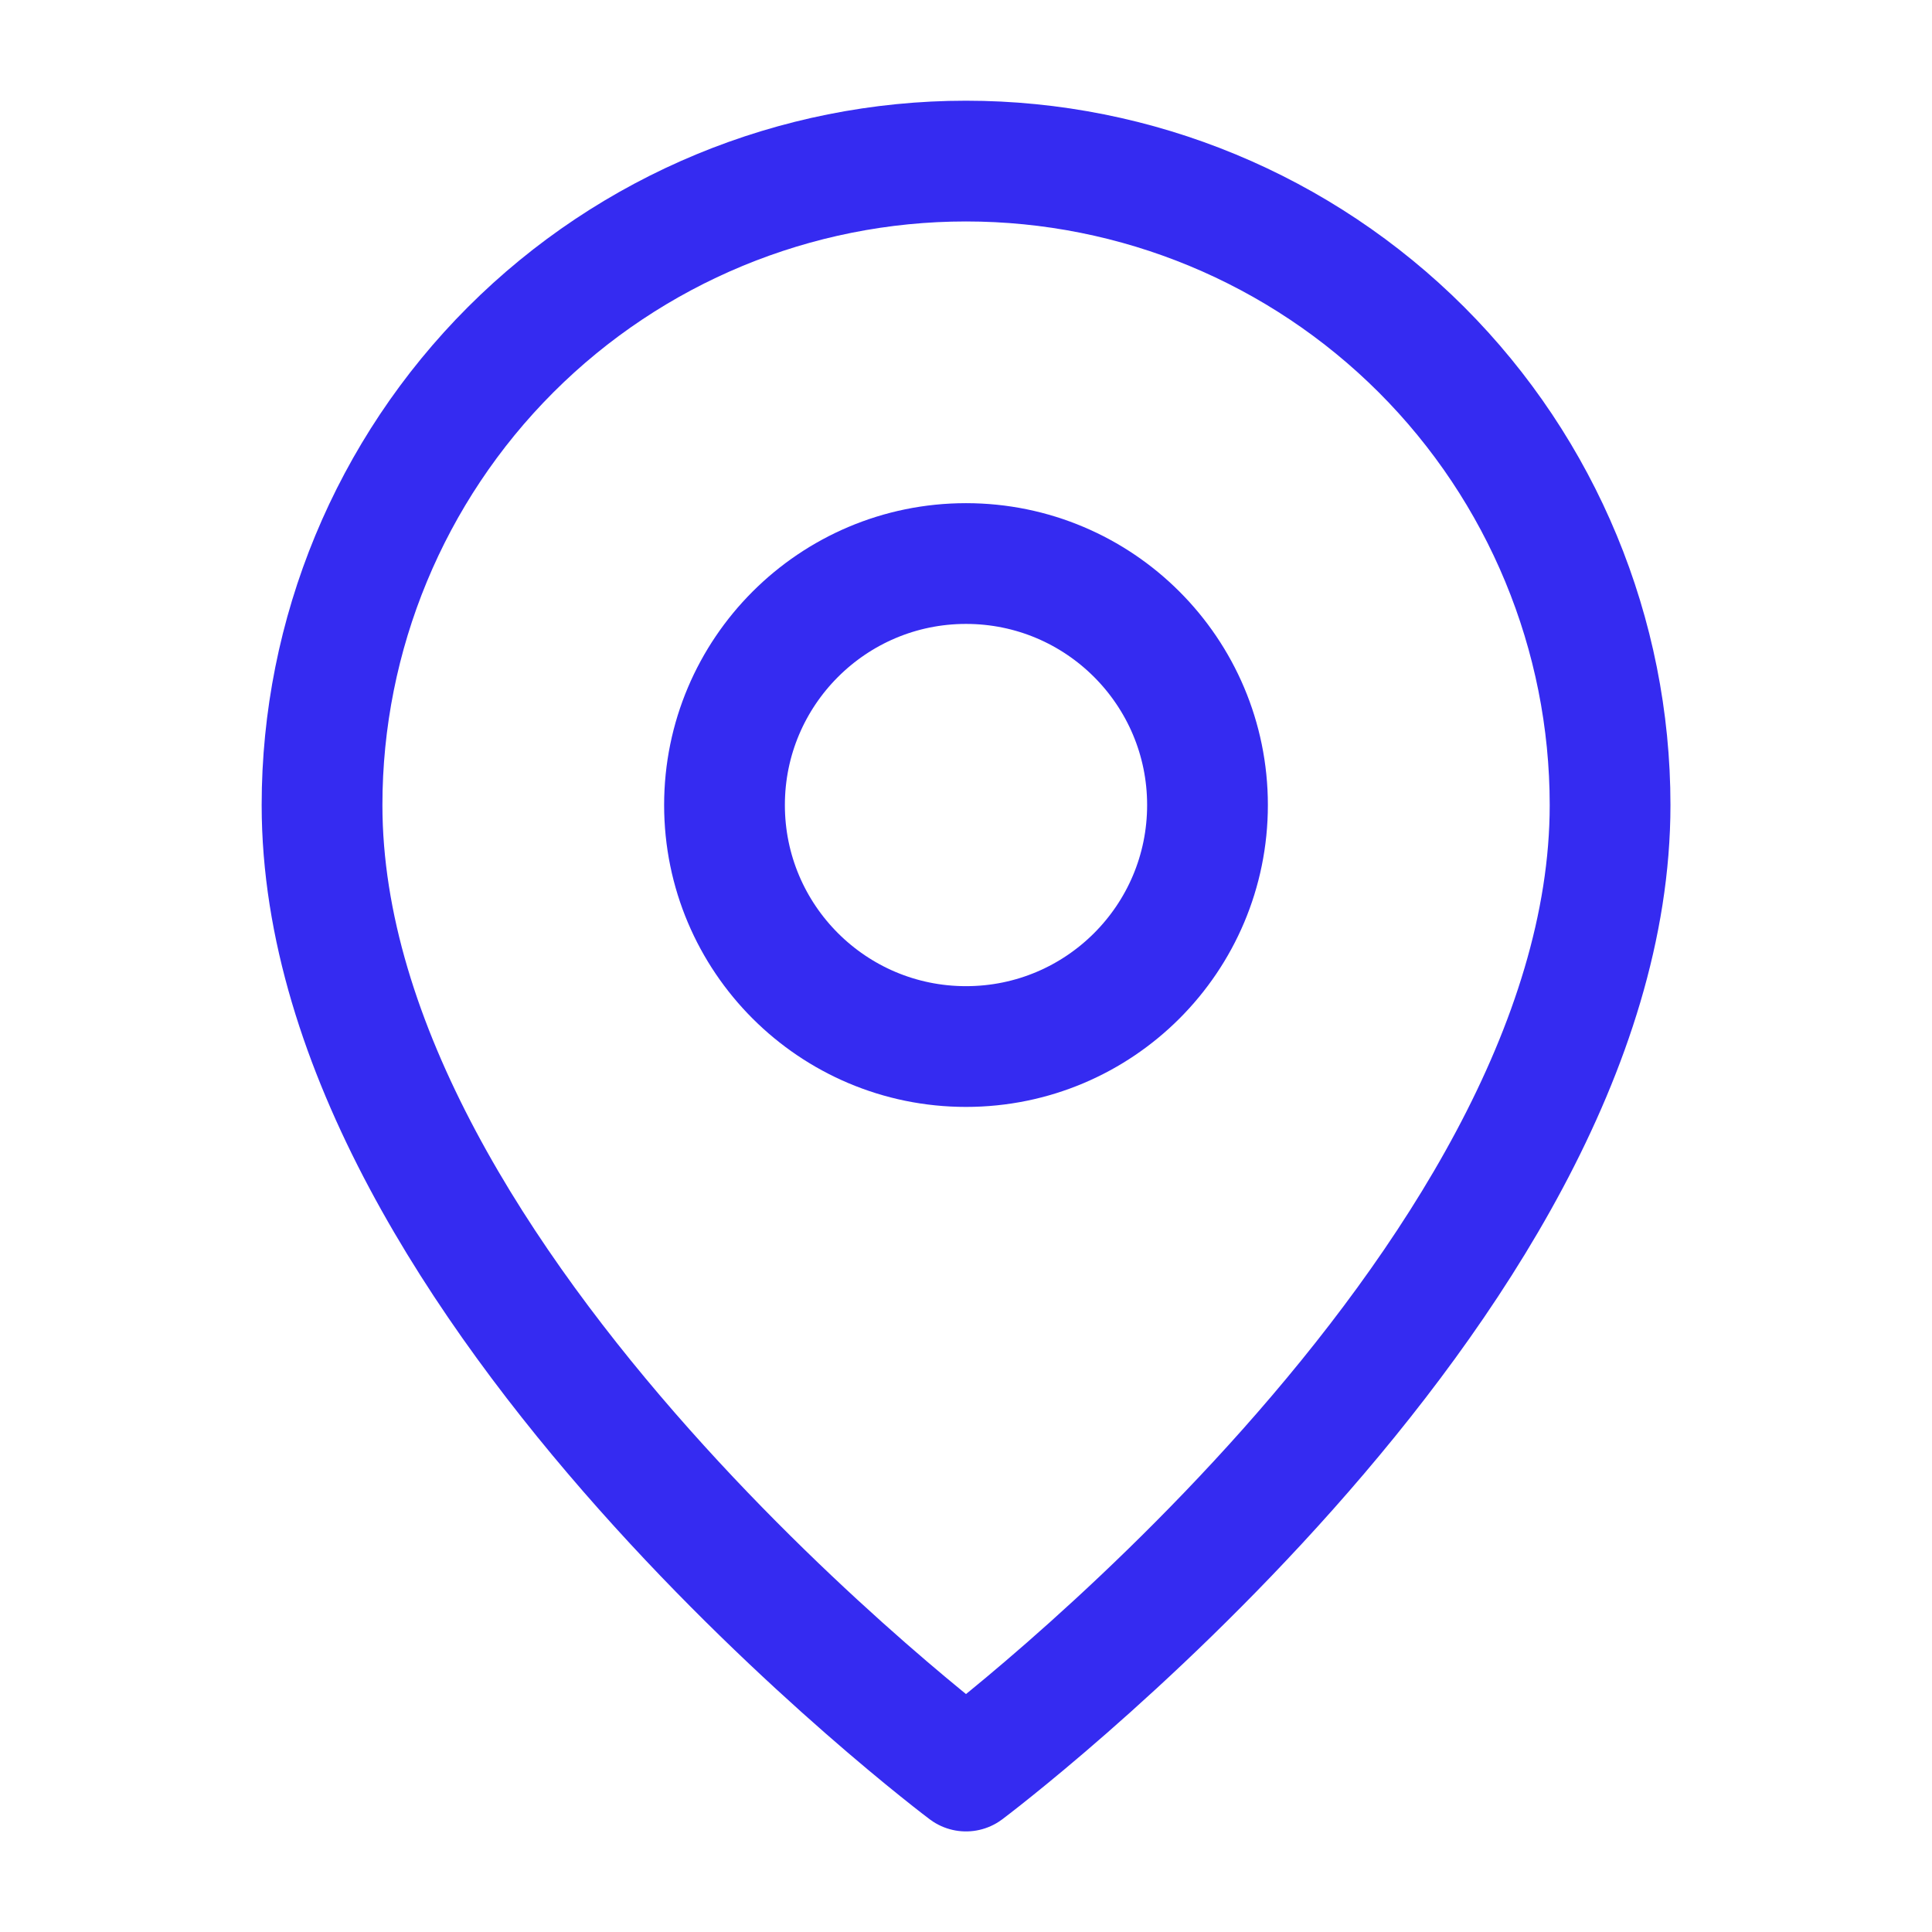
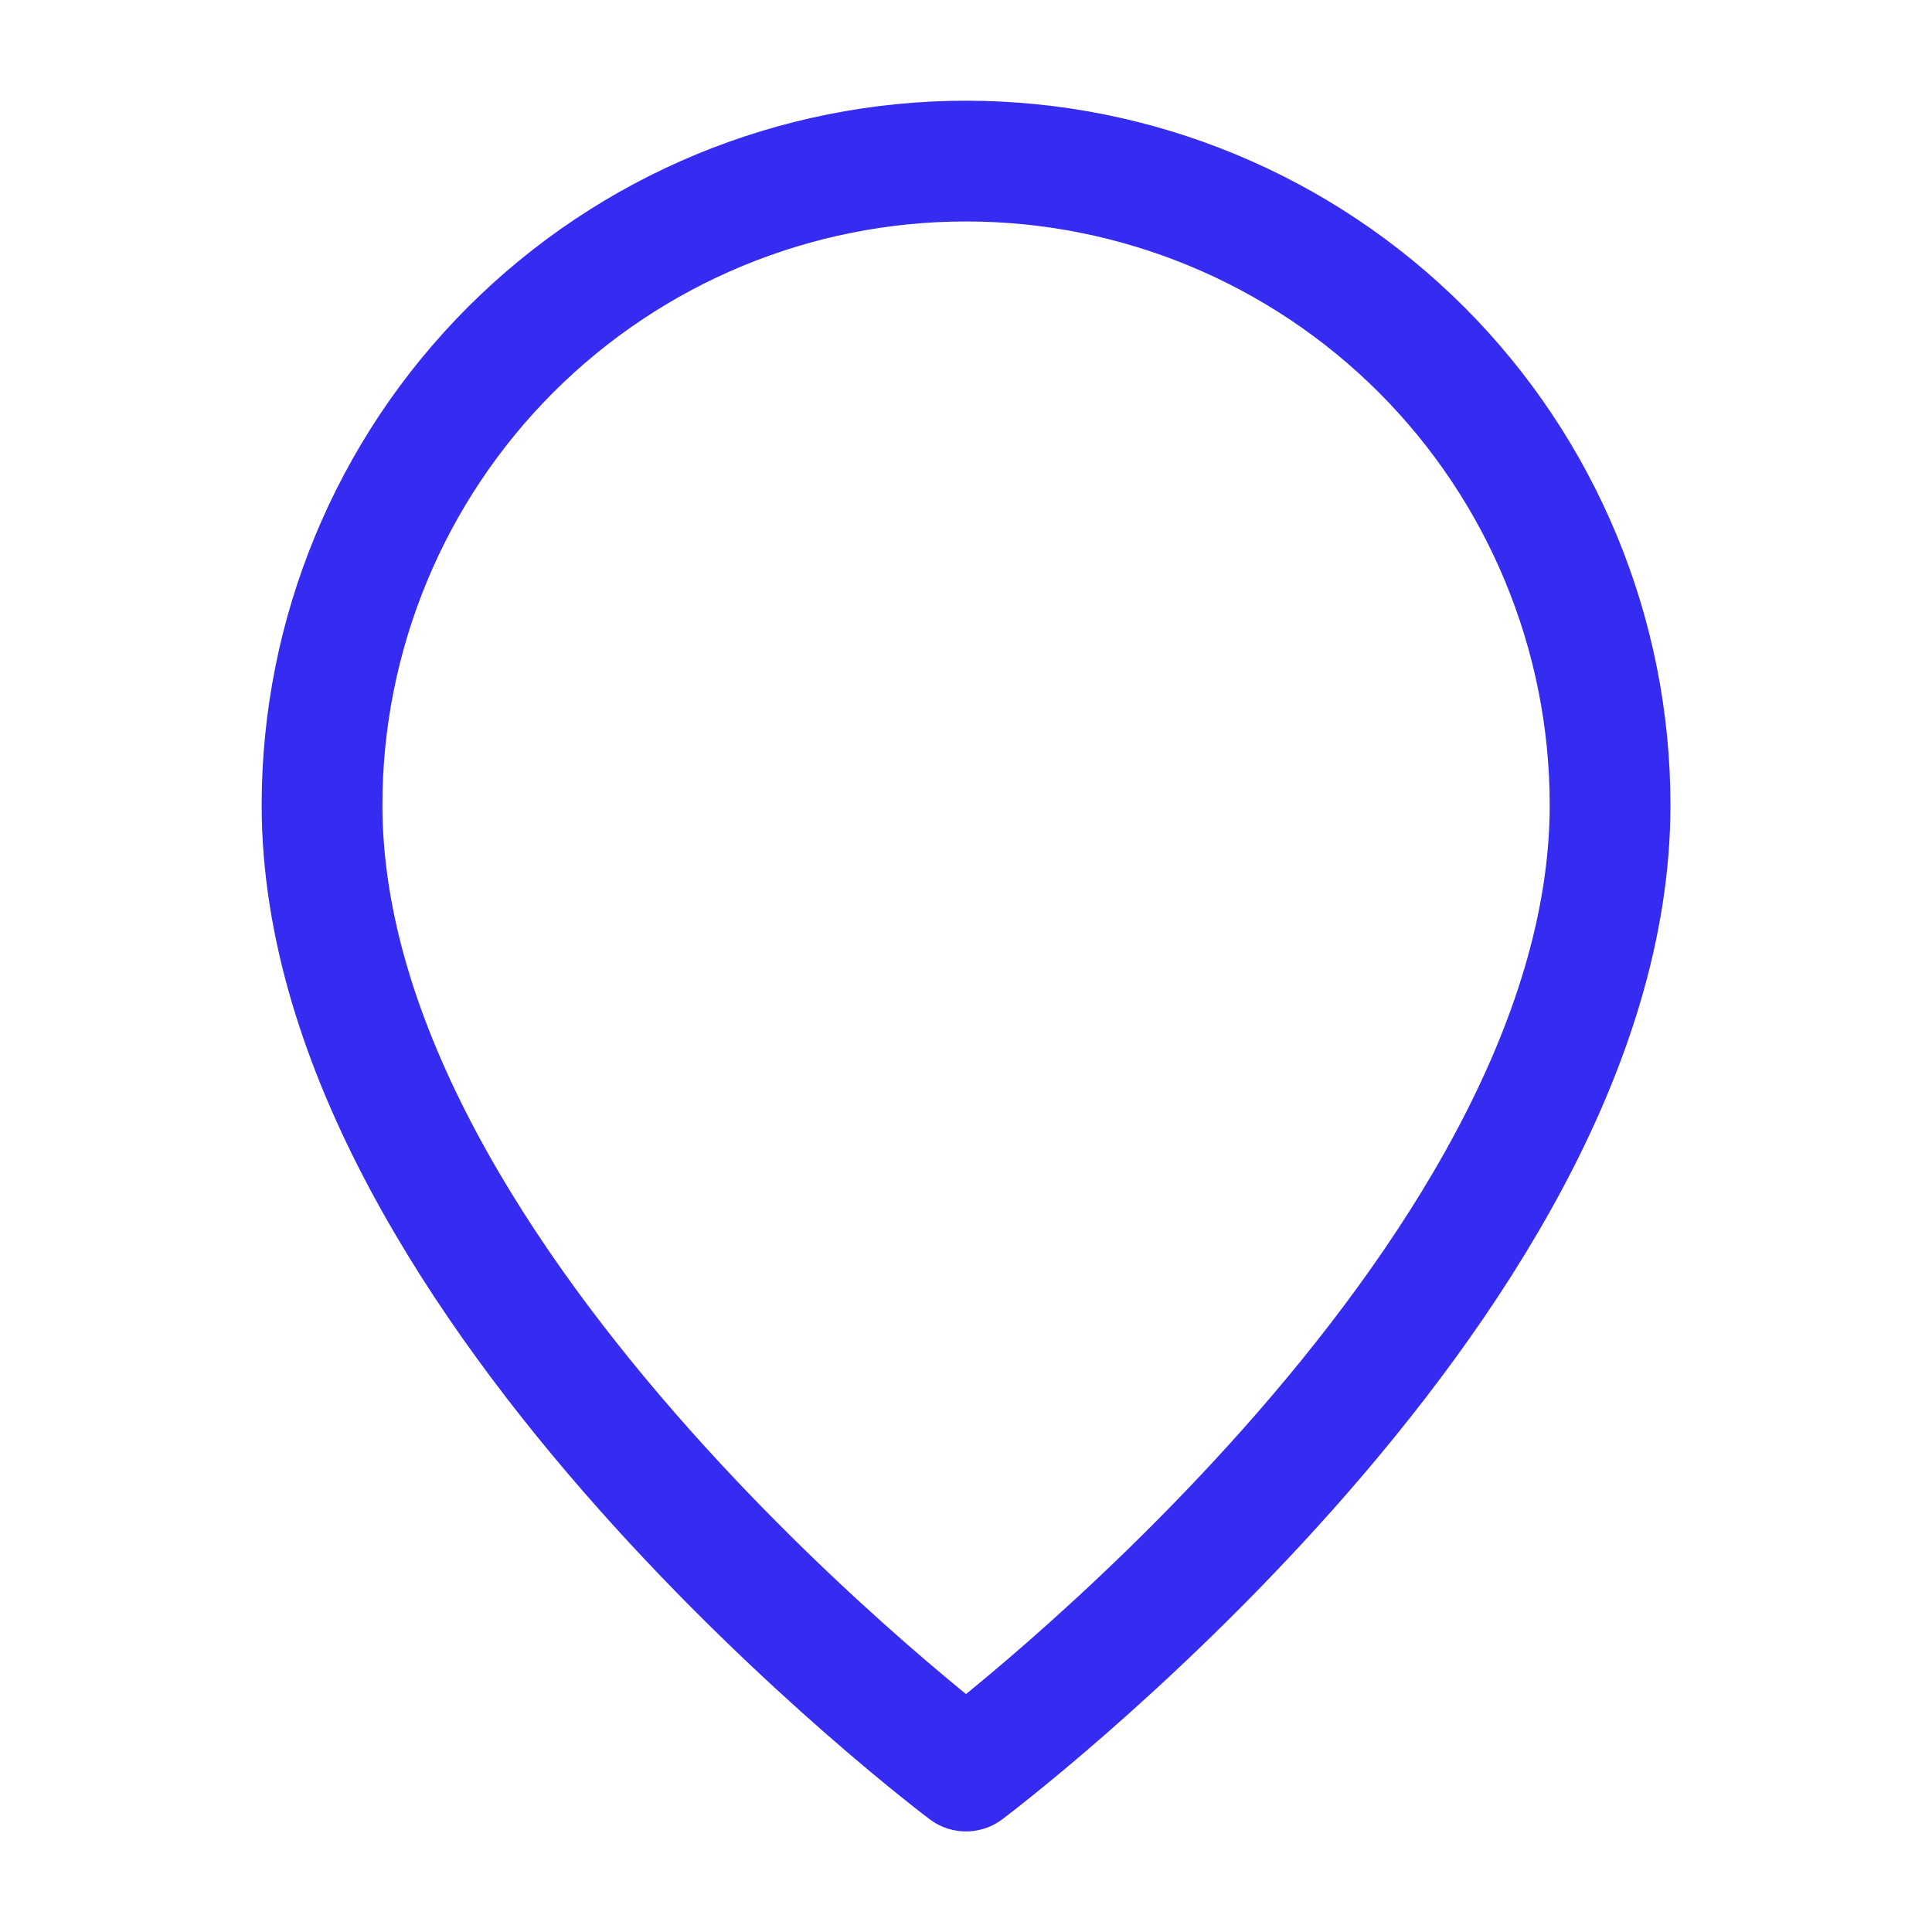
<svg xmlns="http://www.w3.org/2000/svg" width="16" height="16" viewBox="0 0 16 16" fill="none">
  <path d="M13.334 6.667C13.334 10.667 8 14.667 8 14.667C8 14.667 2.667 10.667 2.667 6.667C2.667 5.253 3.229 3.896 4.229 2.896C5.229 1.896 6.586 1.334 8 1.334C9.415 1.334 10.771 1.896 11.772 2.896C12.772 3.896 13.334 5.253 13.334 6.667Z" stroke="#352BF1" stroke-linecap="round" stroke-linejoin="round" />
-   <path d="M8 8.667C9.105 8.667 10 7.772 10 6.667C10 5.563 9.105 4.667 8 4.667C6.896 4.667 6 5.563 6 6.667C6 7.772 6.896 8.667 8 8.667Z" stroke="#352BF1" stroke-linecap="round" stroke-linejoin="round" />
</svg>